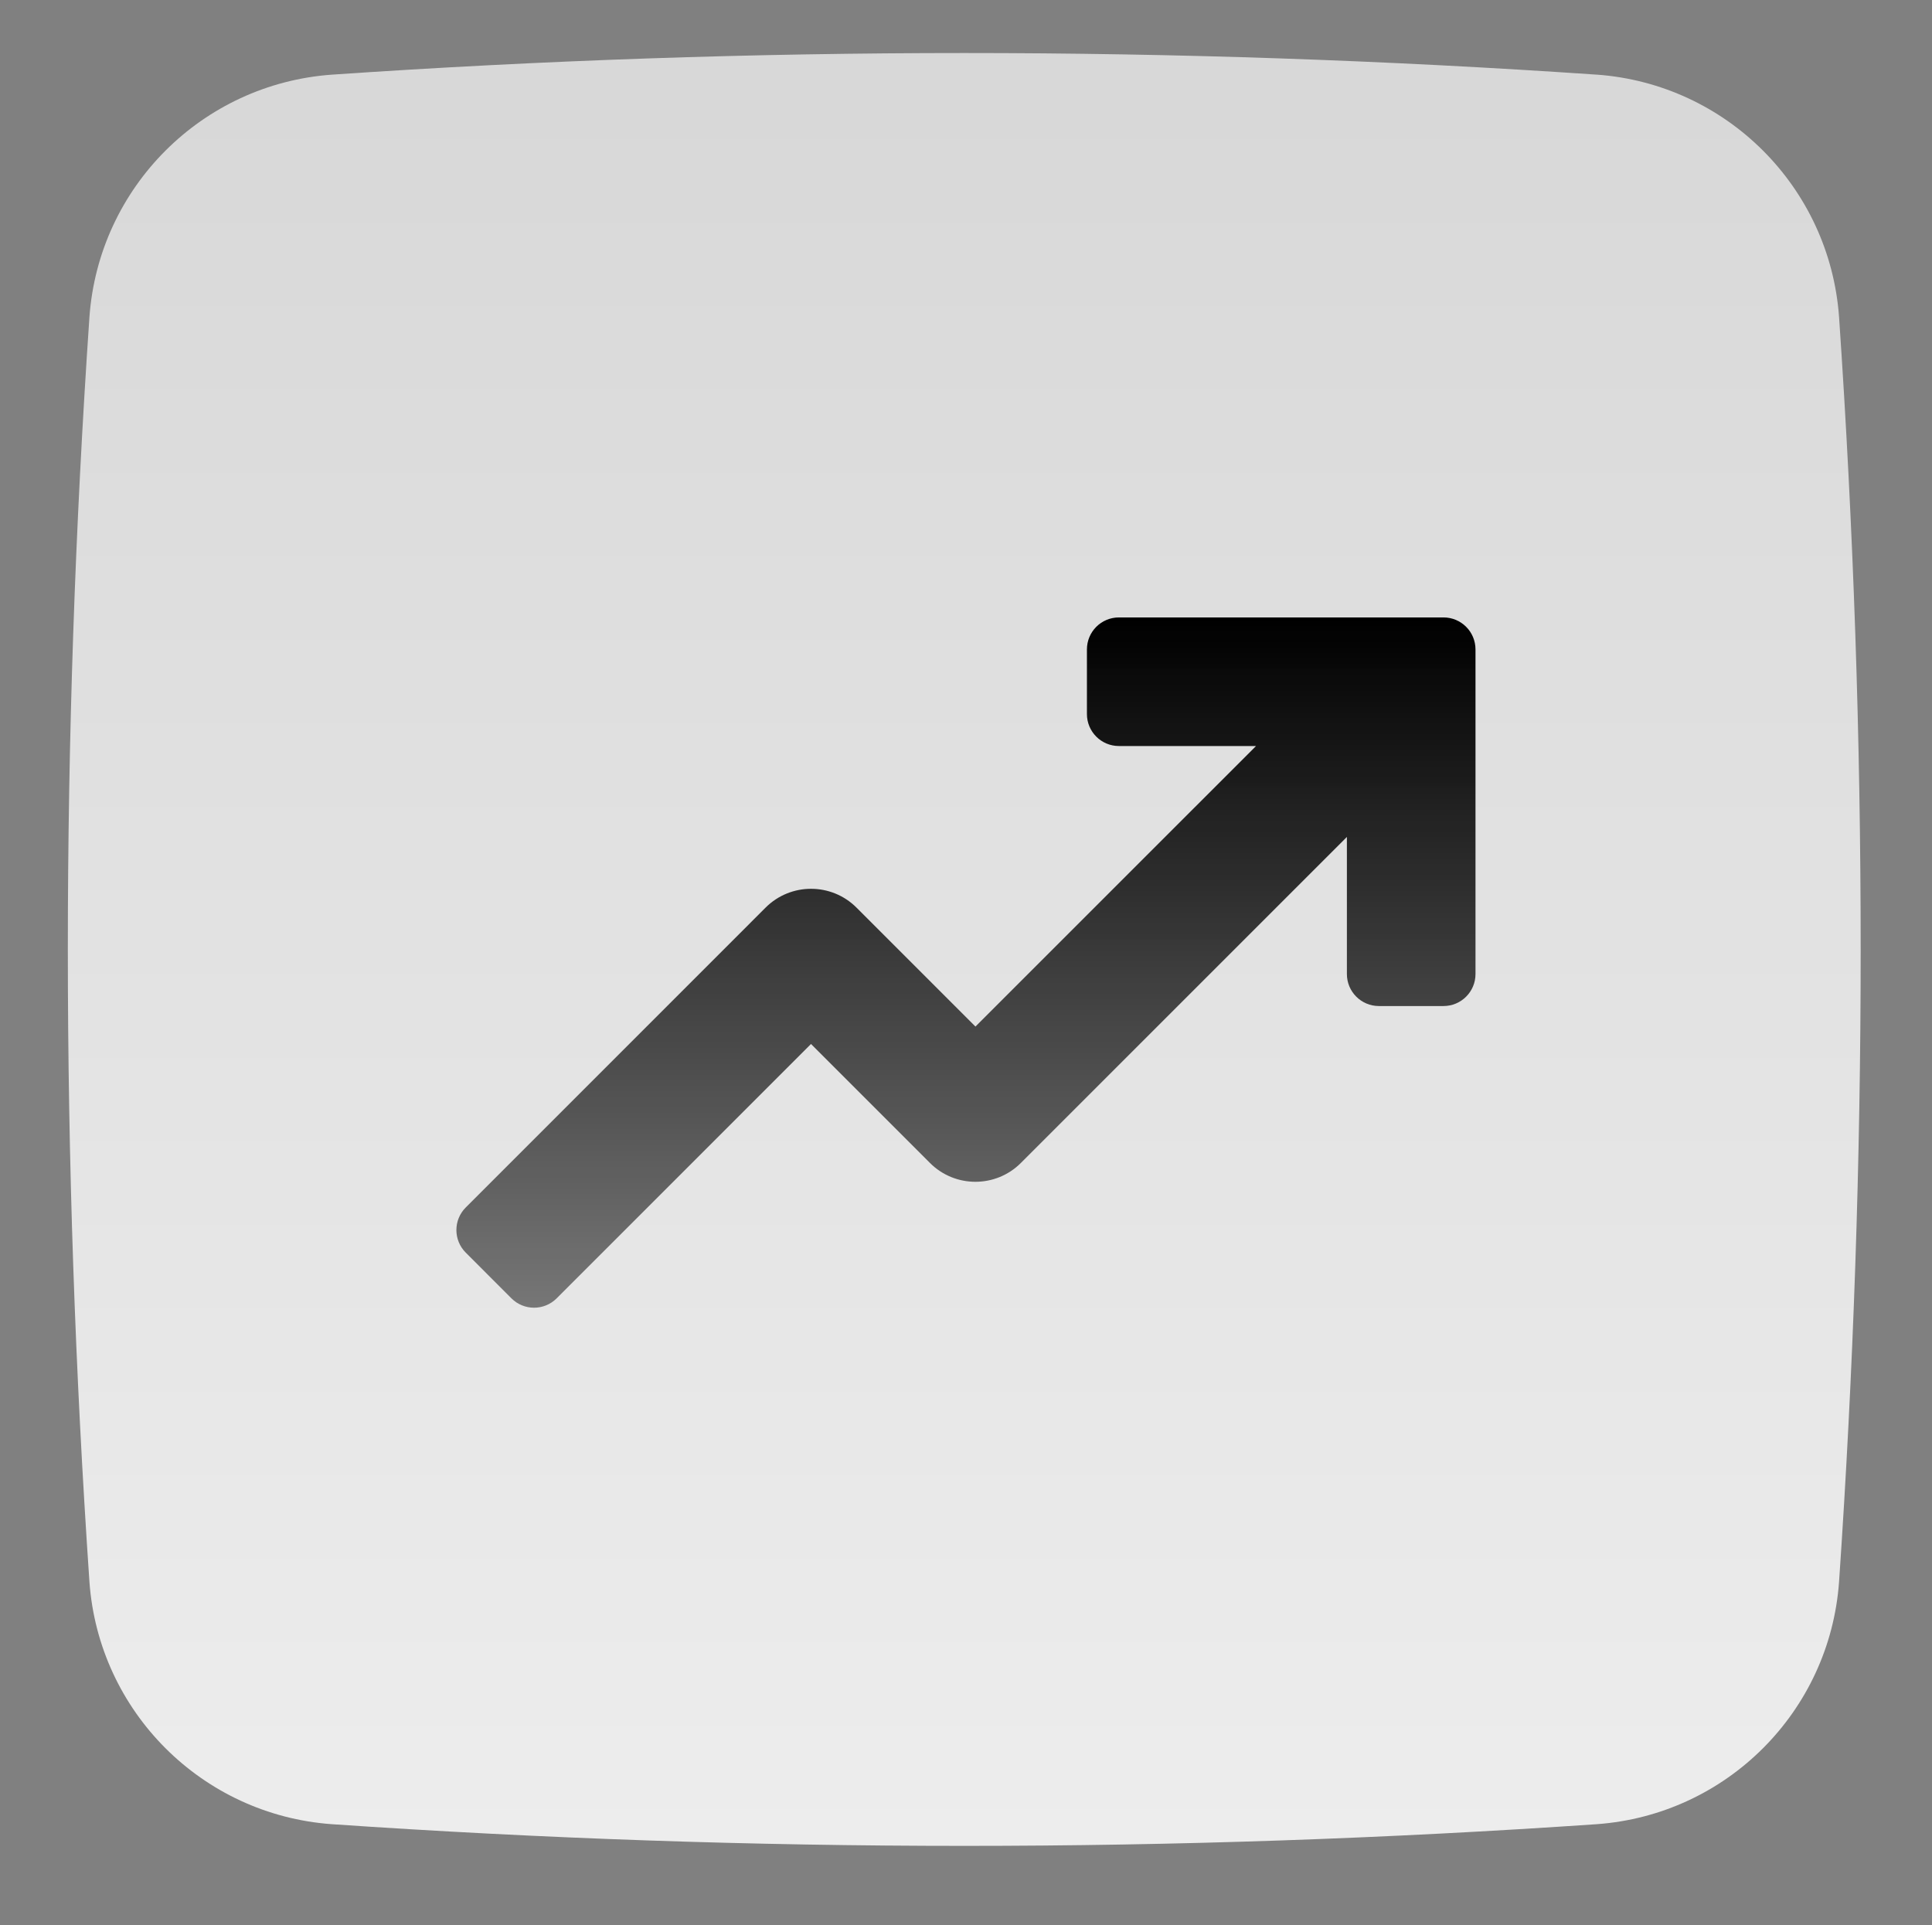
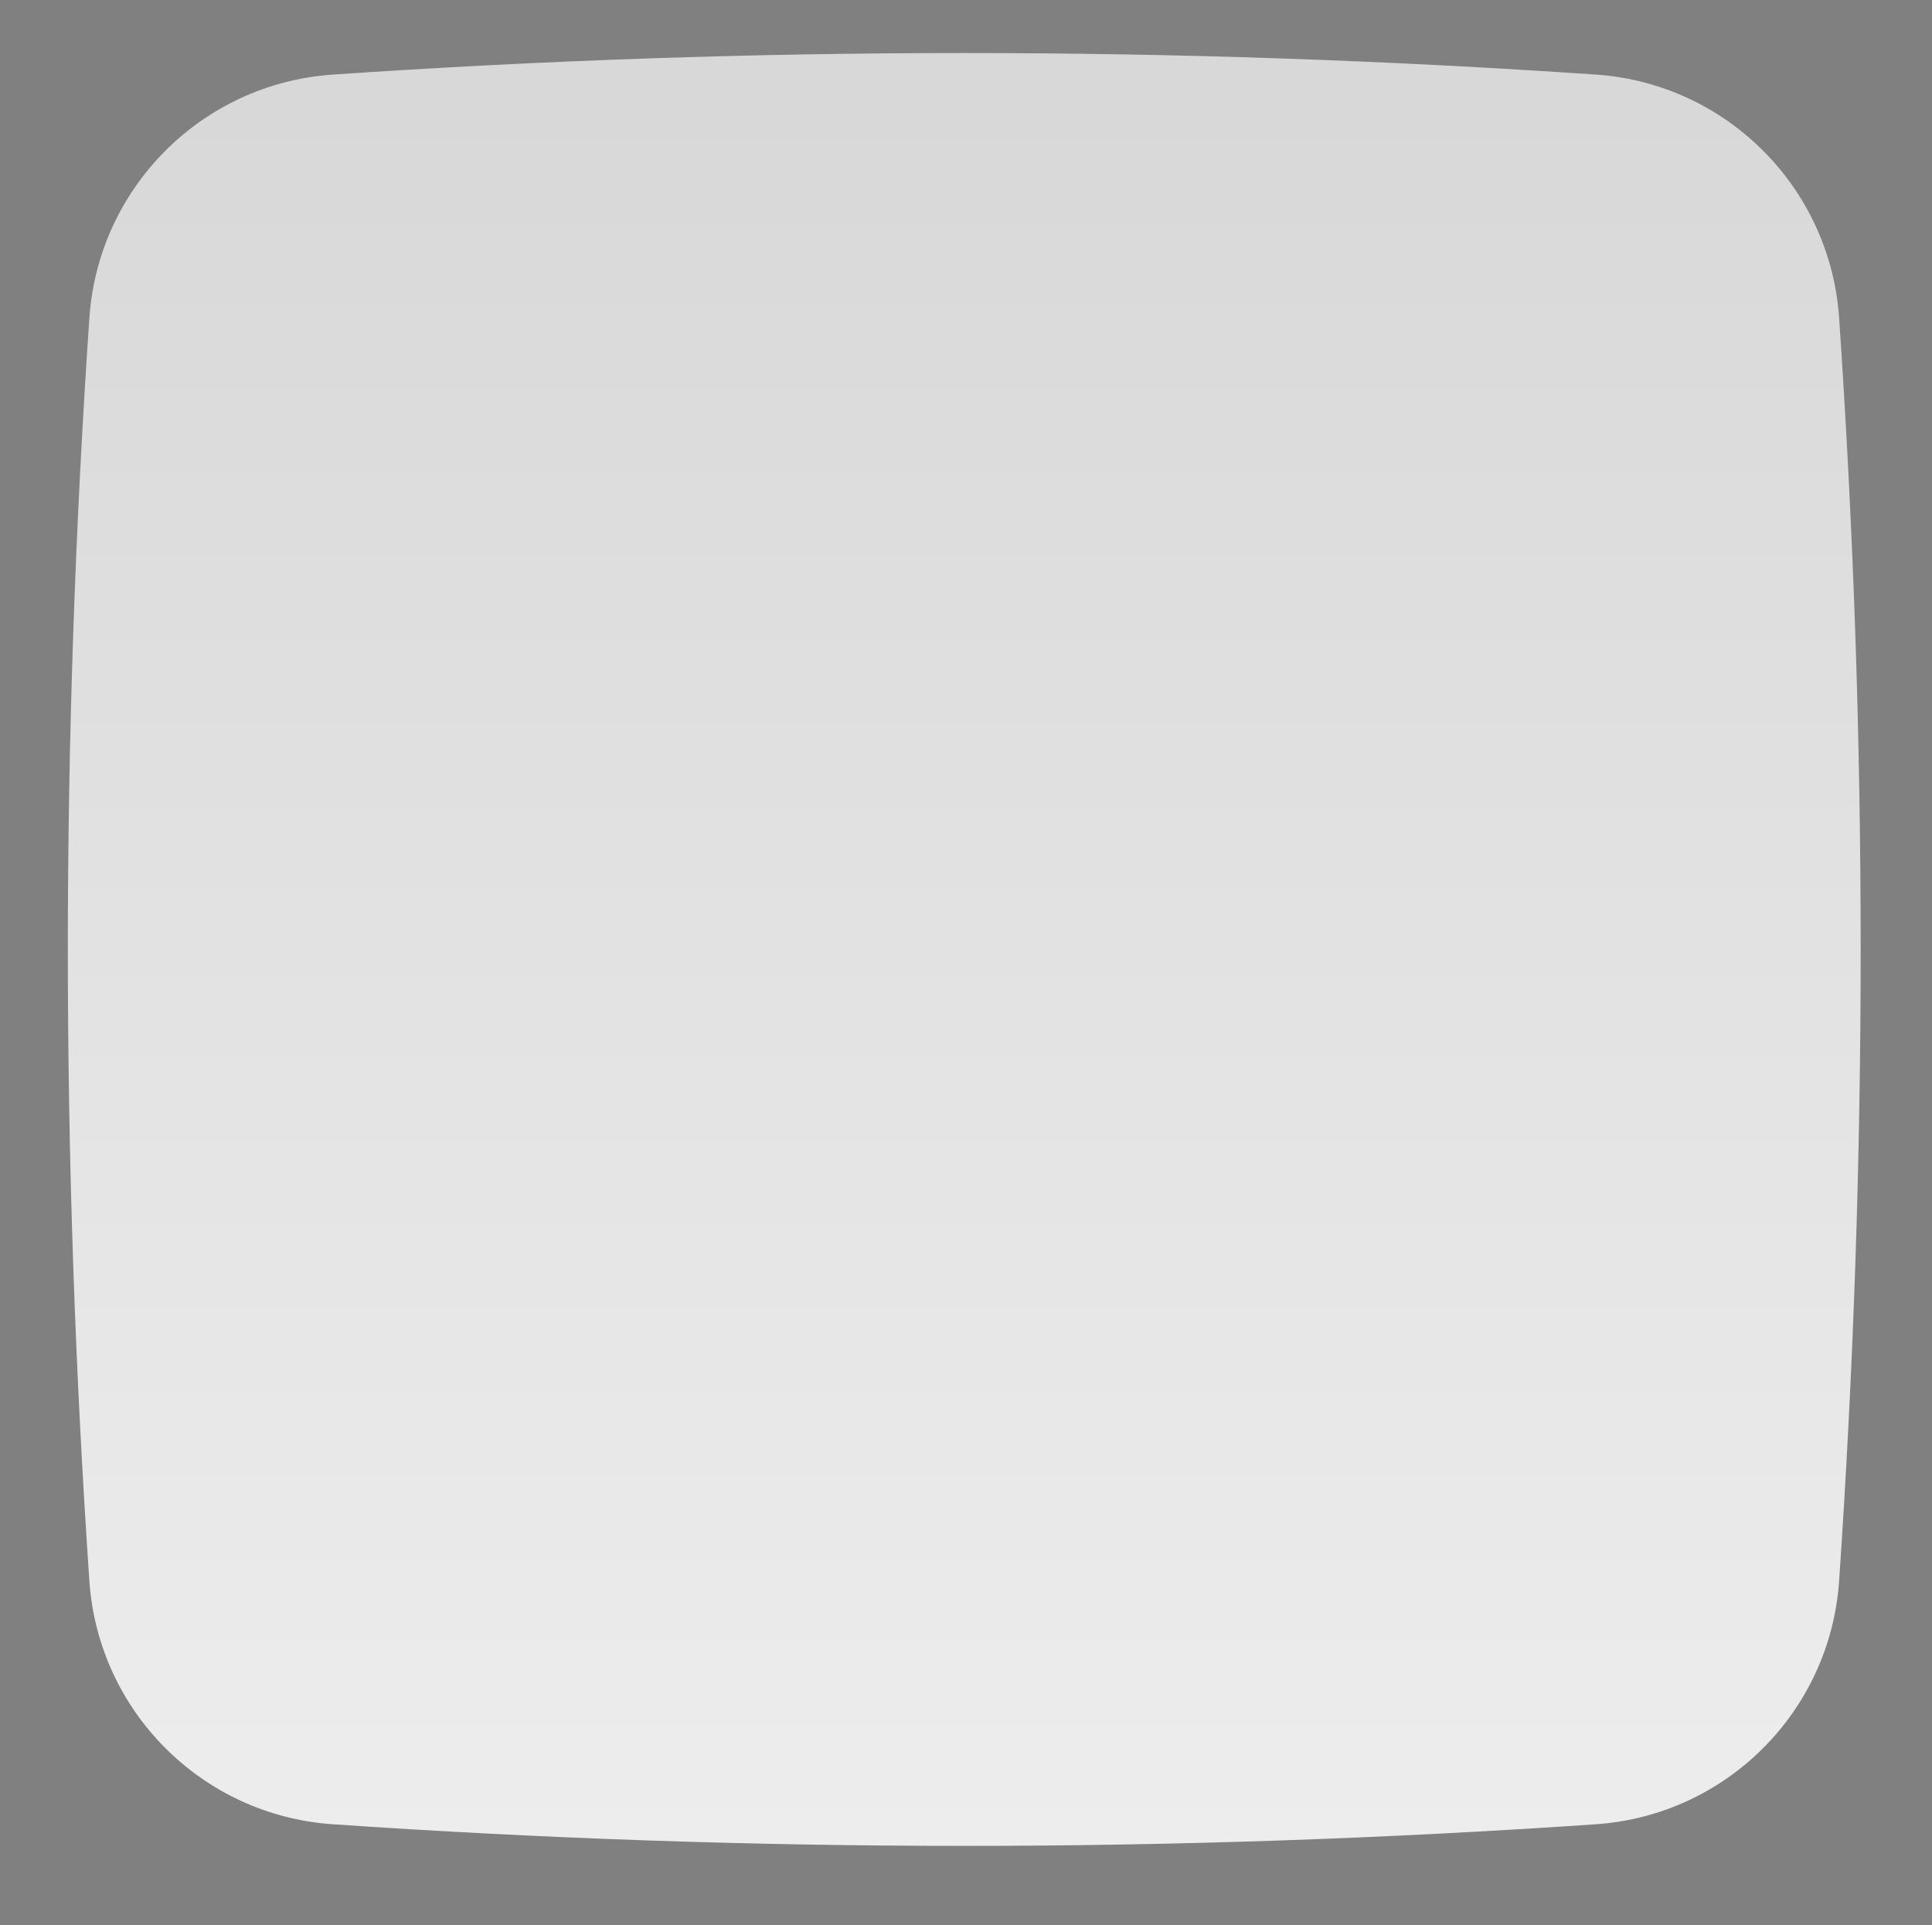
<svg xmlns="http://www.w3.org/2000/svg" id="Ebene_1" data-name="Ebene 1" viewBox="0 0 501.77 500">
  <rect x="0" y="0" width="501.77" height="500" fill="#808080" stroke="none" />
  <defs>
    <style>
      .cls-1 {
        fill: url(#Unbenannter_Verlauf_2);
      }

      .cls-2 {
        fill: url(#Unbenannter_Verlauf_5);
      }
    </style>
    <linearGradient id="Unbenannter_Verlauf_5" data-name="Unbenannter Verlauf 5" x1="-5370.48" y1="407.47" x2="-5370.48" y2="467.12" gradientTransform="translate(43214.3 3740.53) scale(8 -8)" gradientUnits="userSpaceOnUse">
      <stop offset="0" stop-color="#ededed" />
      <stop offset="1" stop-color="#d7d7d7" />
    </linearGradient>
    <linearGradient id="Unbenannter_Verlauf_2" data-name="Unbenannter Verlauf 2" x1="250.88" y1="160.36" x2="250.88" y2="339.64" gradientUnits="userSpaceOnUse">
      <stop offset="0" stop-color="#000" />
      <stop offset="1" stop-color="#070707" stop-opacity=".5" />
    </linearGradient>
  </defs>
  <g id="Layer_2" data-name="Layer 2">
    <path class="cls-2" d="M414.71,19.39c-109.38-7.49-219.15-7.49-328.54,0-33.7,2.43-60.5,29.23-62.94,62.92-7.48,109.39-7.48,219.15,0,328.54,2.43,33.7,29.23,60.5,62.93,62.93,109.38,7.51,219.15,7.51,328.54,0,33.7-2.43,60.5-29.23,62.93-62.93,7.49-109.38,7.49-219.15,0-328.54-2.44-33.7-29.24-60.5-62.94-62.93h0Z" />
  </g>
-   <path class="cls-1" d="M374.91,160.36h-84.31c-4.59,0-8.31,3.72-8.31,8.31v16.78c0,4.59,3.72,8.31,8.31,8.31h35.61l-72.87,72.86-30.89-30.89c-6.52-6.52-17.1-6.52-23.62,0l-77.86,77.87c-3.25,3.24-3.25,8.5,0,11.74l11.86,11.87c3.24,3.24,8.5,3.24,11.74,0l66.06-66.06,30.89,30.89c6.52,6.53,17.1,6.53,23.62,0l84.67-84.67v35.61c0,4.59,3.72,8.31,8.31,8.31h16.78c4.59,0,8.31-3.72,8.31-8.31v-84.31c0-4.59-3.72-8.31-8.31-8.31h0Z" />
</svg>